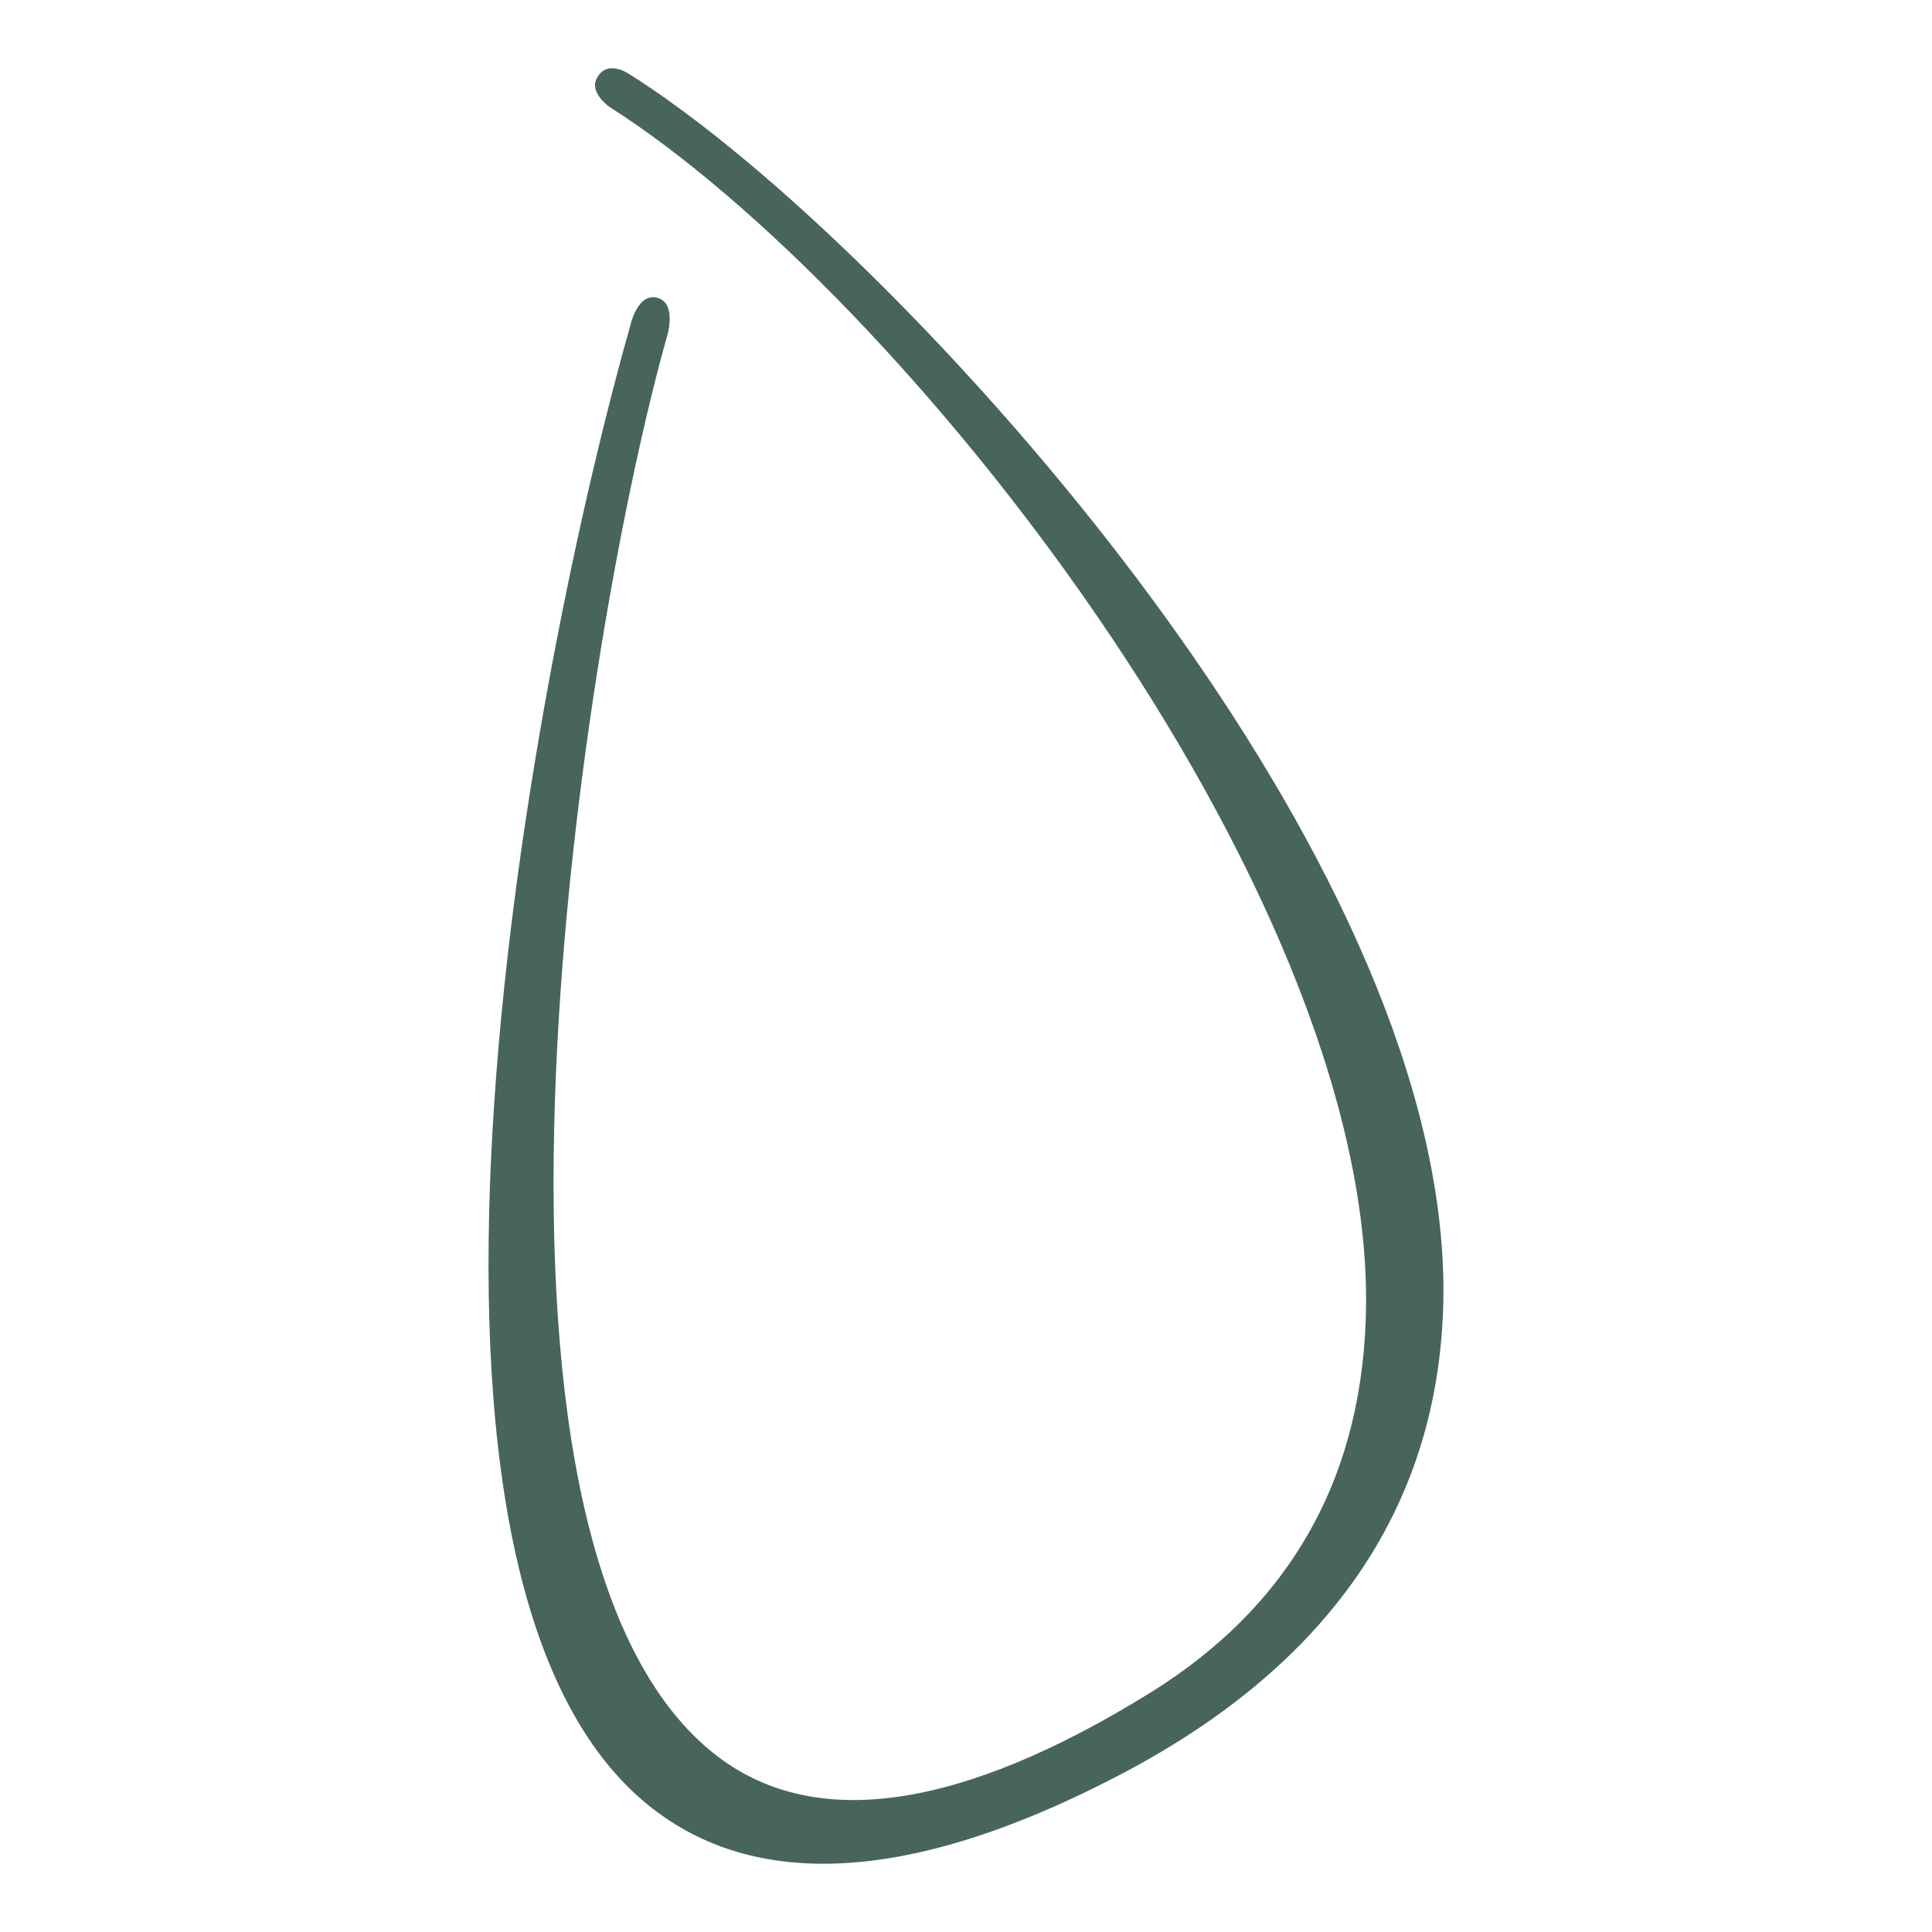
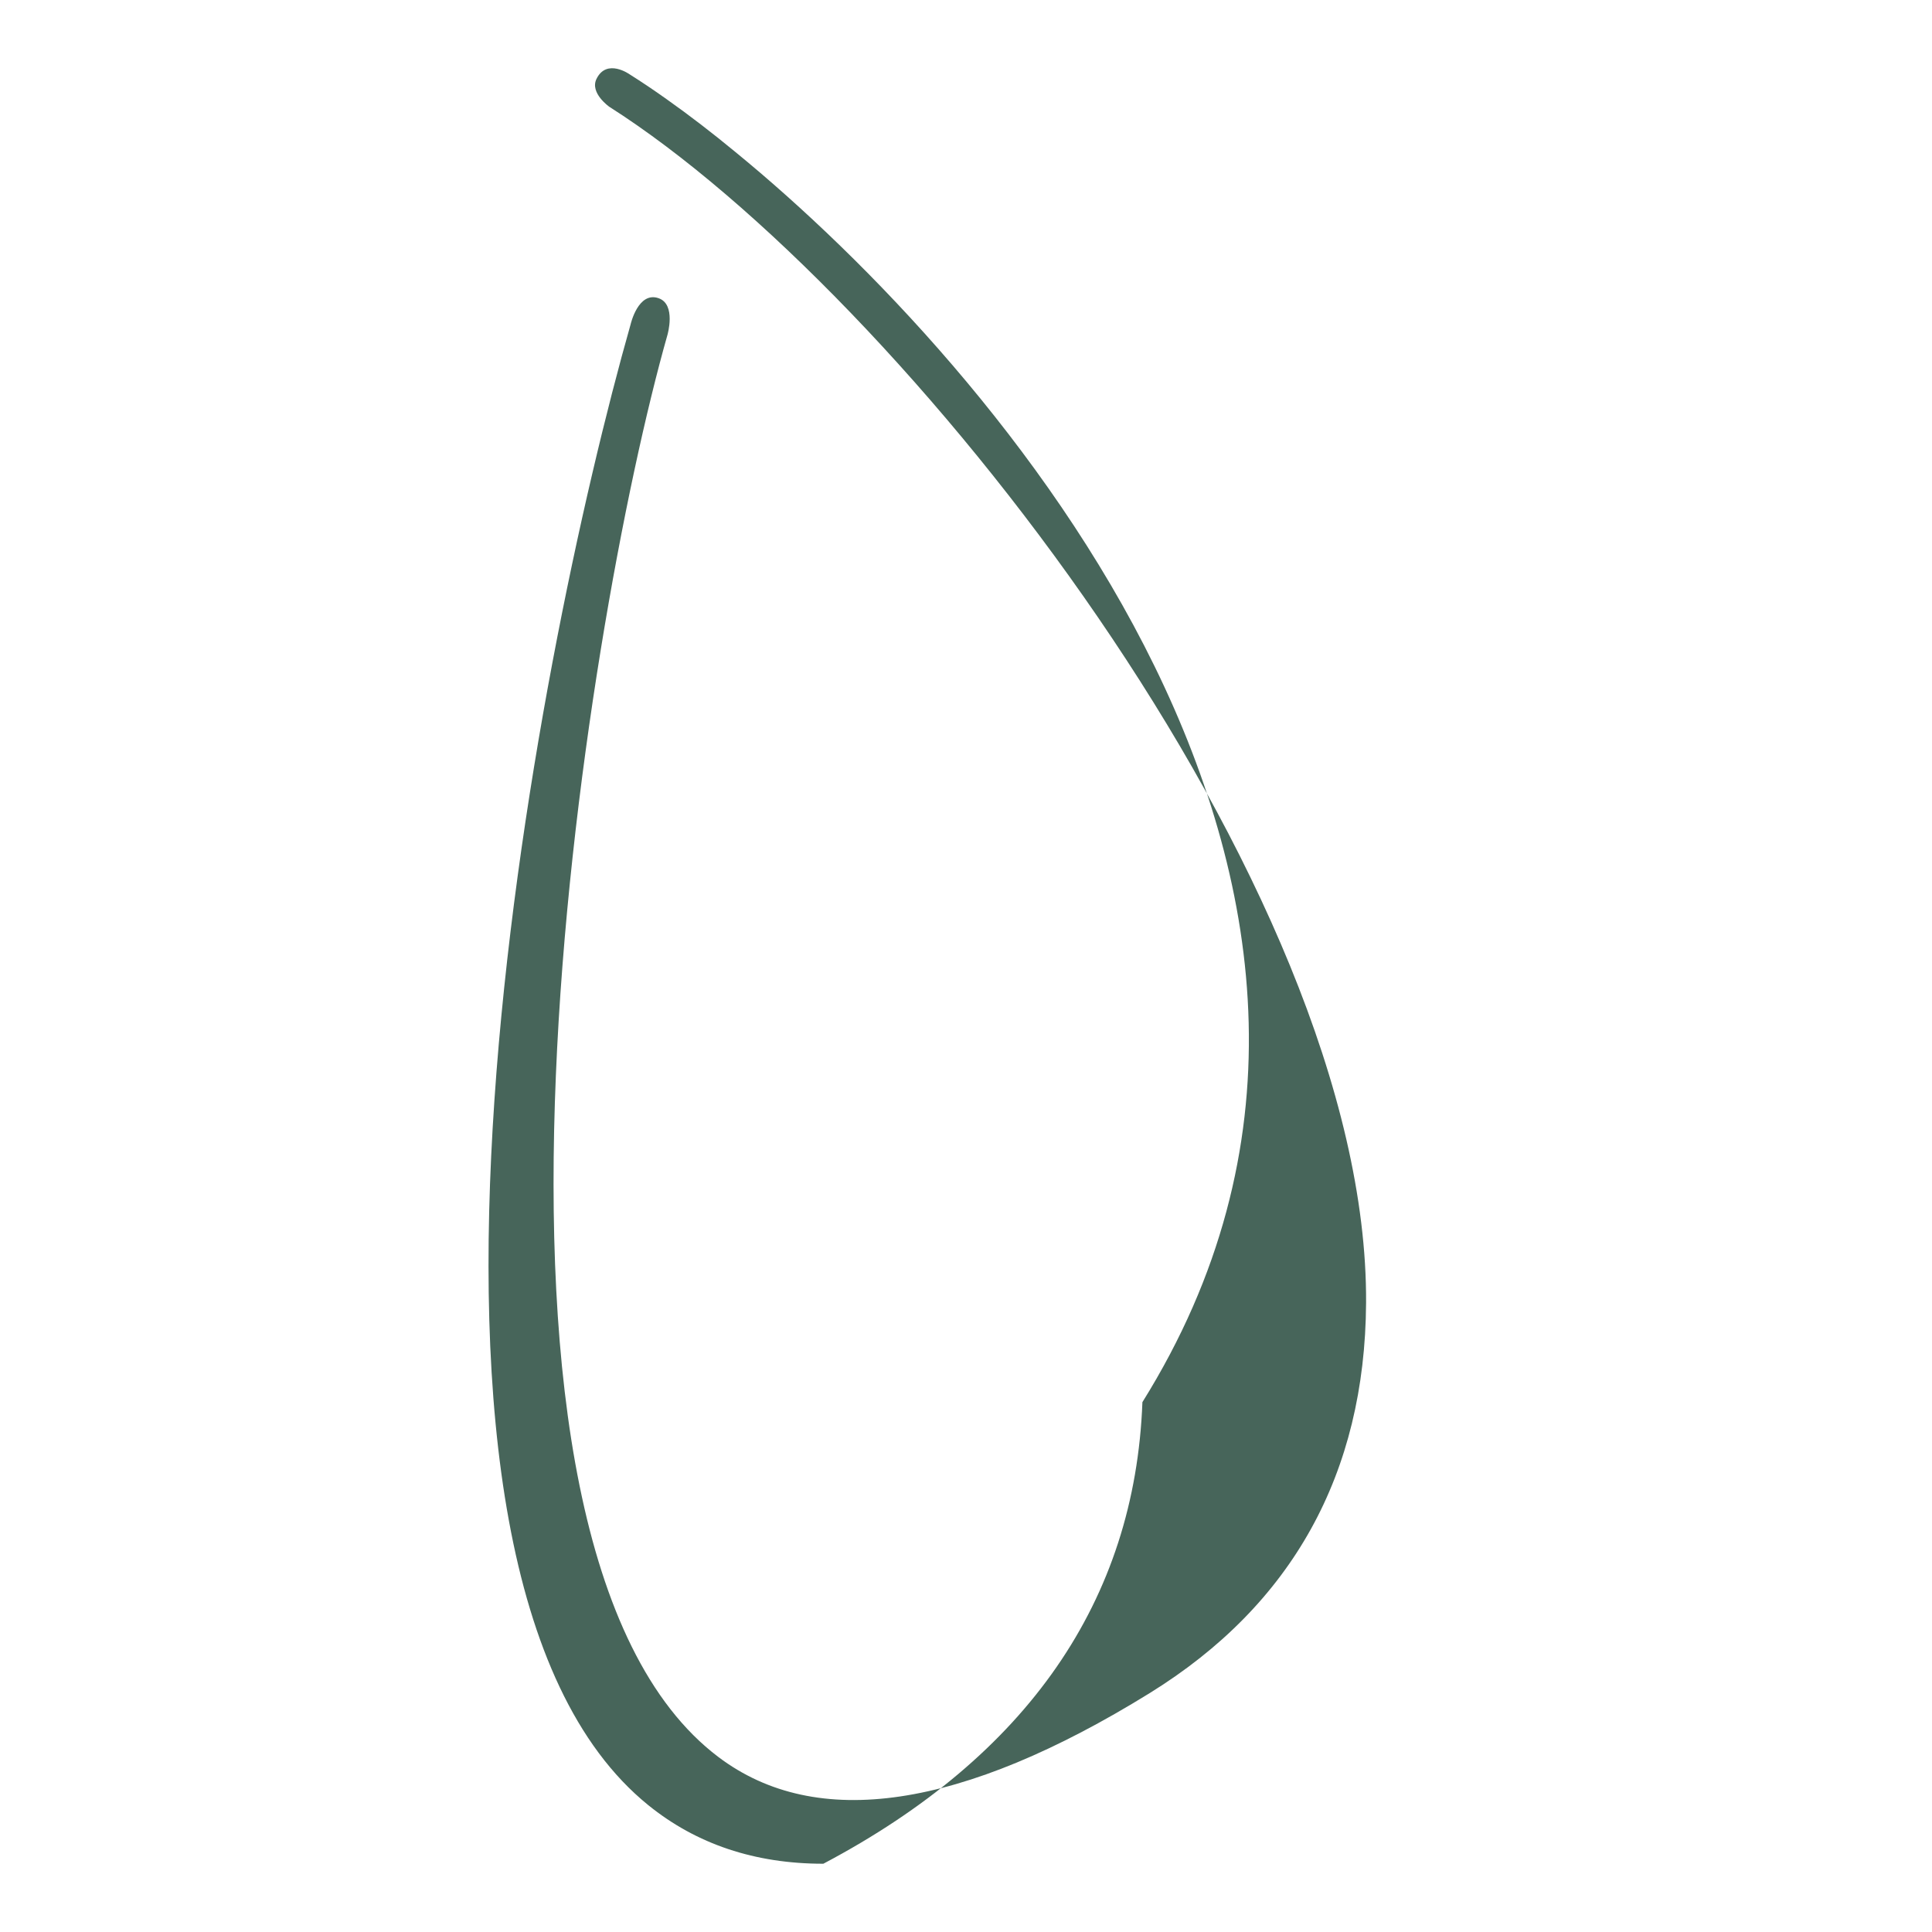
<svg xmlns="http://www.w3.org/2000/svg" version="1.1" baseProfile="tiny" id="Layer_1" x="0px" y="0px" viewBox="0 0 100 100" overflow="visible" xml:space="preserve">
-   <path fill="#47655A" d="M38.068,7.871c-1.204-0.994-2.39-1.906-3.546-2.724c-0.684-0.488-1.327-0.918-1.926-1.295  c0,0-1.189-0.856-1.722,0.233c-0.356,0.728,0.663,1.442,0.663,1.442c15.104,9.609,39.302,40.239,39.171,61.917  c-0.054,8.83-3.82,15.62-11.189,20.184c-9.748,6.03-17.259,7.145-22.333,3.316c-14.624-11.044-6.934-58.502-2.638-73.612  c0,0,0.459-1.576-0.457-1.896c-1.06-0.371-1.45,1.351-1.45,1.351c-4.879,17.162-14.225,64.383,0.912,76.646  c2.499,2.024,5.526,3.034,9.063,3.034c4.41,0,9.612-1.574,15.561-4.716c10.573-5.587,16.13-13.625,16.515-23.892  C75.502,46.333,51.471,18.838,38.068,7.871z" />
+   <path fill="#47655A" d="M38.068,7.871c-1.204-0.994-2.39-1.906-3.546-2.724c-0.684-0.488-1.327-0.918-1.926-1.295  c0,0-1.189-0.856-1.722,0.233c-0.356,0.728,0.663,1.442,0.663,1.442c15.104,9.609,39.302,40.239,39.171,61.917  c-0.054,8.83-3.82,15.62-11.189,20.184c-9.748,6.03-17.259,7.145-22.333,3.316c-14.624-11.044-6.934-58.502-2.638-73.612  c0,0,0.459-1.576-0.457-1.896c-1.06-0.371-1.45,1.351-1.45,1.351c-4.879,17.162-14.225,64.383,0.912,76.646  c2.499,2.024,5.526,3.034,9.063,3.034c10.573-5.587,16.13-13.625,16.515-23.892  C75.502,46.333,51.471,18.838,38.068,7.871z" />
</svg>